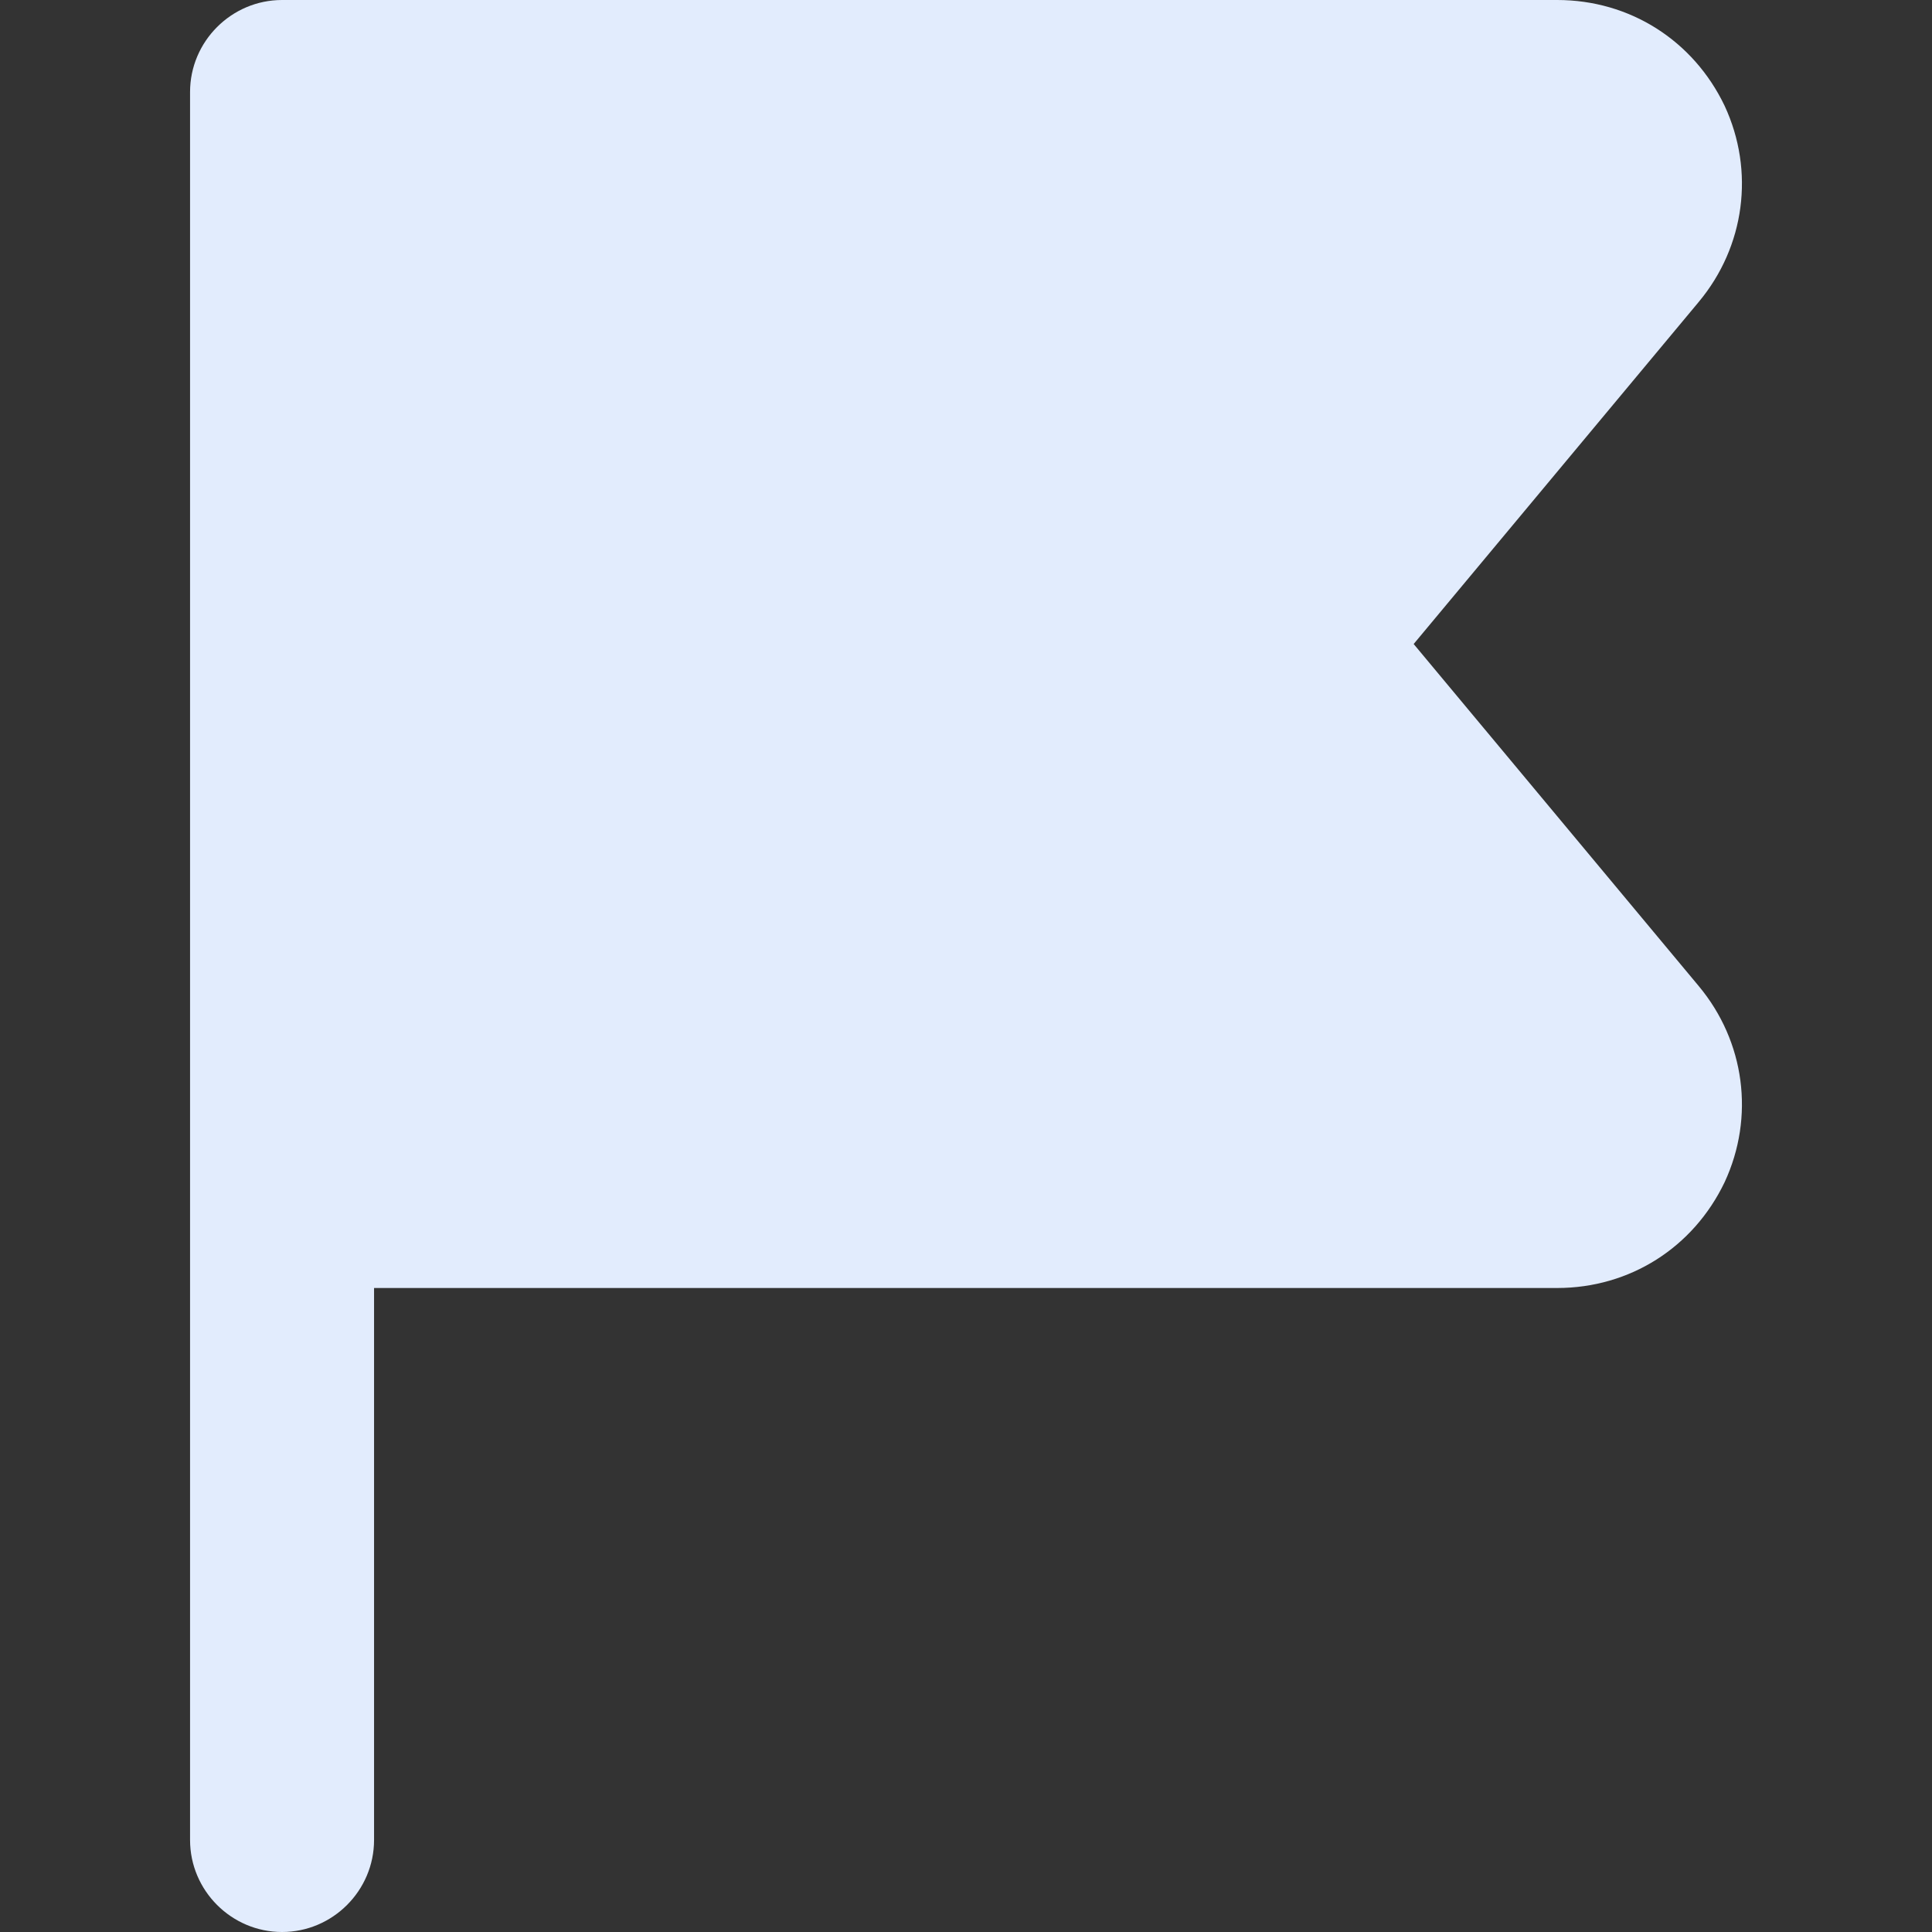
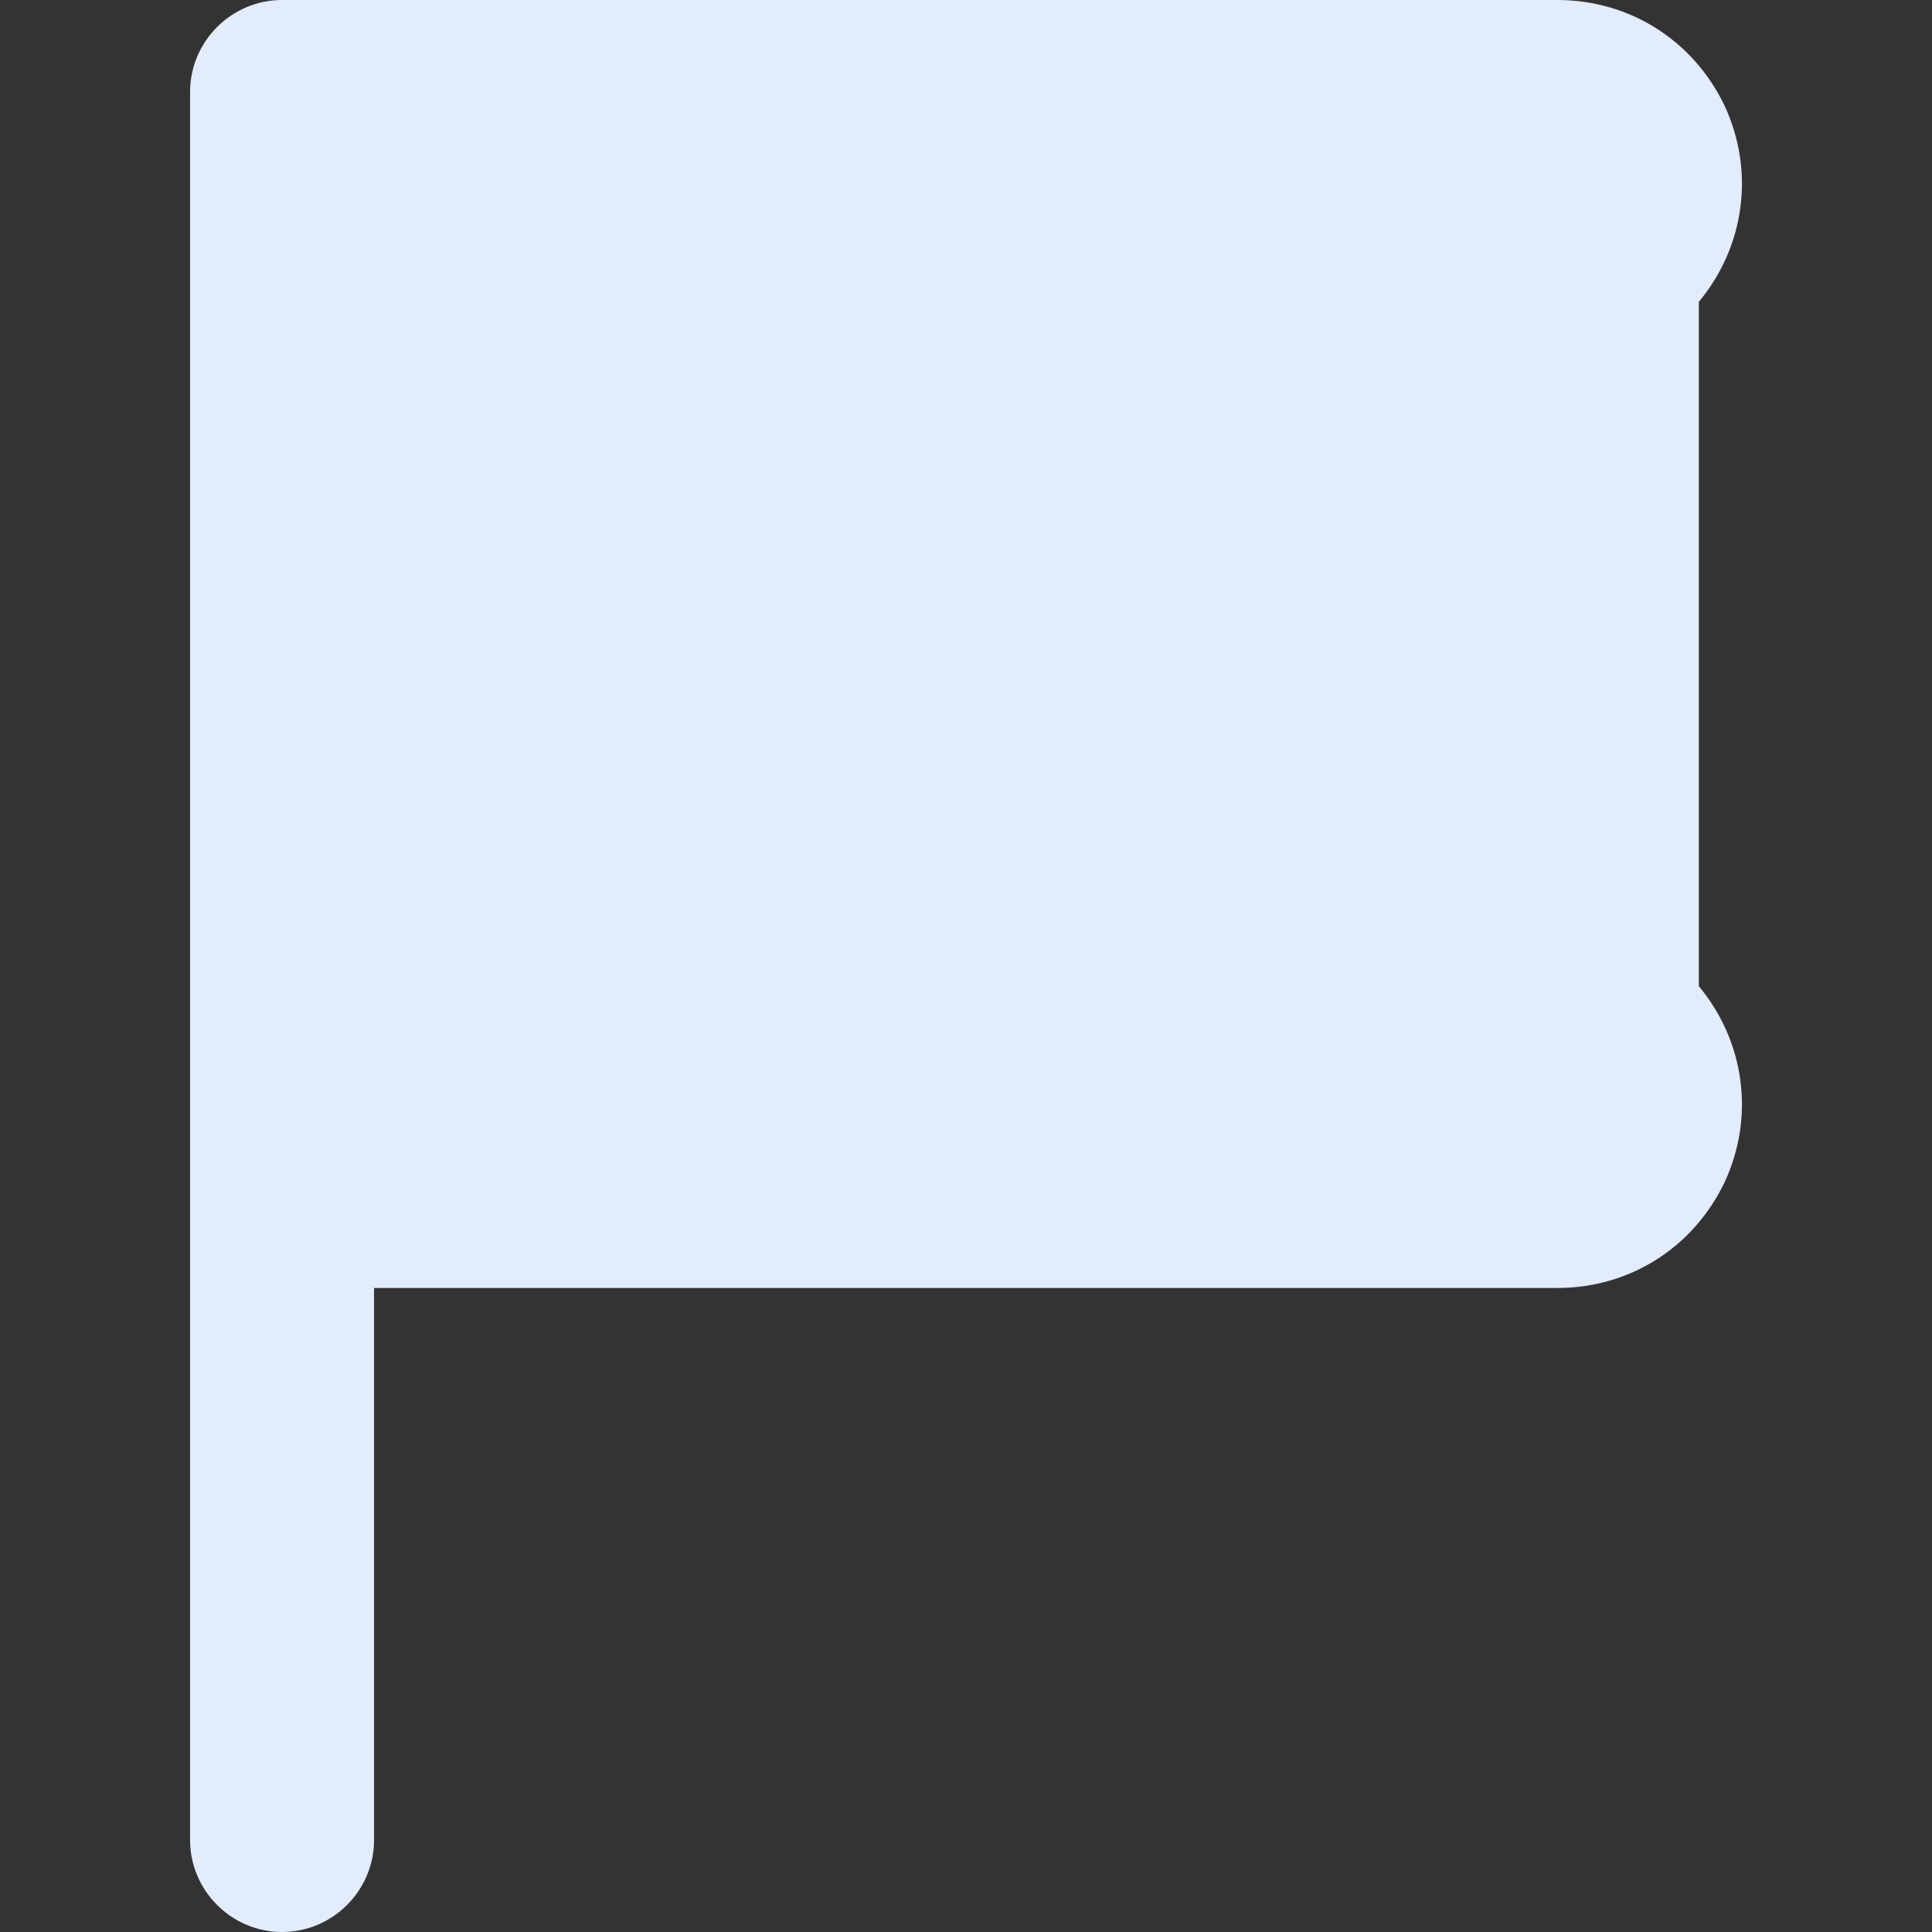
<svg xmlns="http://www.w3.org/2000/svg" version="1.1" width="512" height="512" x="0" y="0" viewBox="0 0 512 512" style="enable-background:new 0 0 512 512" xml:space="preserve" class="">
  <rect x="0" y="0" width="512" height="512" fill="#333333" stroke="none" />
  <g>
-     <path d="M450.213 261.357c12.19 14.631 14.875 34.631 6.827 51.94-8.286 17.31-25.113 28.036-44.375 28.036H99.129v146.286c0 13.405-10.97 24.381-24.381 24.381s-24.381-10.976-24.381-24.381V24.381C50.367 10.976 61.337 0 74.748 0h337.917c19.262 0 36.089 10.726 44.375 28.036 8.048 17.31 5.363 37.309-6.827 51.94l-75.577 90.691z" fill="#e2ecfd" opacity="1" data-original="#000000" class="" />
+     <path d="M450.213 261.357c12.19 14.631 14.875 34.631 6.827 51.94-8.286 17.31-25.113 28.036-44.375 28.036H99.129v146.286c0 13.405-10.97 24.381-24.381 24.381s-24.381-10.976-24.381-24.381V24.381C50.367 10.976 61.337 0 74.748 0h337.917c19.262 0 36.089 10.726 44.375 28.036 8.048 17.31 5.363 37.309-6.827 51.94z" fill="#e2ecfd" opacity="1" data-original="#000000" class="" />
  </g>
</svg>